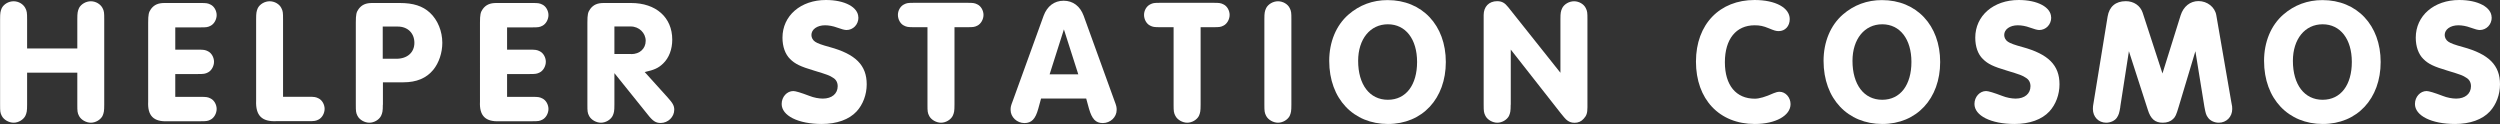
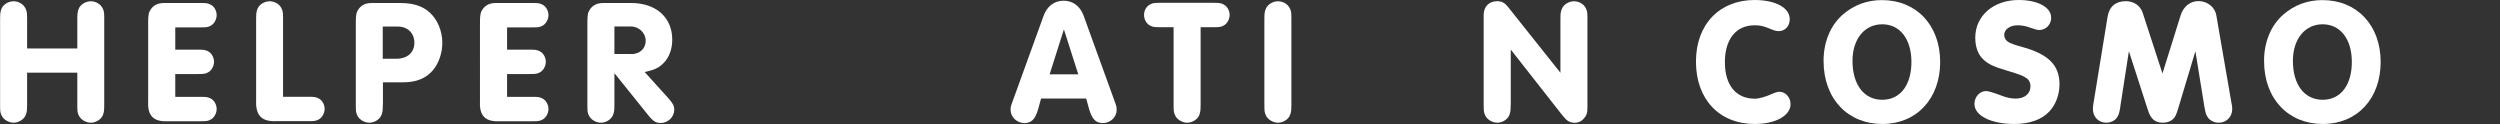
<svg xmlns="http://www.w3.org/2000/svg" id="b" viewBox="0 0 274.86 13.63">
  <rect x="0" y="0" width="274.86" height="13.63" fill="#333333" stroke="none" />
  <defs>
    <style>.d{fill:#fff;stroke-width:0px;}</style>
  </defs>
  <g id="c">
    <path class="d" d="M2.98,7.99v3.52c0,.72-.04.89-.2,1.24-.23.43-.76.74-1.28.74s-1.07-.31-1.3-.74c-.18-.35-.19-.51-.19-1.24V2.12c0-.72.04-.89.19-1.24C.43.45.95.14,1.5.14s1.05.31,1.28.74c.18.35.2.51.2,1.24v3.21h5.52v-3.21c0-.72.04-.89.19-1.24.23-.43.76-.74,1.3-.74s1.05.31,1.28.74c.18.35.19.51.19,1.24v9.39c0,.72-.04.89-.19,1.24-.23.43-.76.74-1.28.74s-1.07-.31-1.3-.74c-.18-.35-.19-.51-.19-1.24v-3.52H2.98Z" />
    <path class="d" d="M19.27,5.46h2.49c.64,0,.8.02,1.11.18.39.19.66.68.66,1.15s-.27.97-.66,1.17c-.31.16-.47.18-1.11.18h-2.49v2.51h2.78c.64,0,.8.02,1.11.18.39.19.66.68.66,1.15s-.27.97-.66,1.17c-.31.16-.45.18-1.11.18h-3.6c-1.56.08-2.24-.6-2.16-2.16V2.49c0-.89.06-1.15.31-1.5.35-.47.8-.66,1.48-.66h3.97c.64,0,.8.02,1.11.18.39.19.66.68.66,1.15s-.27.97-.66,1.17c-.31.16-.45.18-1.11.18h-2.78v2.47Z" />
    <path class="d" d="M33.92,10.64c.64,0,.8.02,1.11.18.39.19.66.68.66,1.15s-.27.97-.66,1.17c-.31.16-.45.18-1.11.18h-3.52c-1.61.08-2.31-.62-2.24-2.26V2.12c0-.72.04-.89.19-1.24.23-.43.76-.74,1.3-.74s1.07.31,1.28.74c.18.35.19.51.19,1.24v8.52h2.78Z" />
    <path class="d" d="M42.09,11.51c0,.72-.04.89-.2,1.24-.23.43-.76.74-1.28.74s-1.07-.31-1.3-.74c-.18-.35-.19-.53-.19-1.24V2.49c0-.91.06-1.15.31-1.5.35-.47.8-.66,1.48-.66h3.05c1.48,0,2.51.33,3.31,1.07.86.8,1.36,2.04,1.36,3.31,0,1.09-.37,2.2-.99,2.96-.76.93-1.85,1.38-3.29,1.38h-2.25v2.47ZM43.58,6.46c1.21,0,1.98-.7,1.98-1.75s-.72-1.79-1.83-1.79h-1.65v3.54h1.5Z" />
    <path class="d" d="M55.75,5.46h2.49c.64,0,.8.02,1.11.18.39.19.66.68.66,1.15s-.27.97-.66,1.17c-.31.16-.47.18-1.11.18h-2.49v2.51h2.78c.64,0,.8.02,1.11.18.39.19.66.68.66,1.15s-.27.97-.66,1.17c-.31.16-.45.18-1.11.18h-3.6c-1.56.08-2.24-.6-2.16-2.16V2.49c0-.89.06-1.15.31-1.5.35-.47.8-.66,1.48-.66h3.97c.64,0,.8.02,1.11.18.39.19.66.68.66,1.15s-.27.97-.66,1.17c-.31.16-.45.18-1.11.18h-2.78v2.47Z" />
    <path class="d" d="M67.55,11.51c0,.72-.04.89-.2,1.24-.23.43-.76.74-1.28.74s-1.07-.31-1.3-.74c-.18-.35-.19-.51-.19-1.24V2.49c0-.91.06-1.15.31-1.5.35-.47.8-.66,1.48-.66h3.01c2.74,0,4.53,1.58,4.53,4.03,0,1.05-.35,2-1.01,2.63-.51.49-.97.7-2.02.93l2.53,2.8c.56.62.72.91.72,1.34,0,.8-.68,1.46-1.5,1.46-.53,0-.86-.21-1.42-.93l-3.66-4.55v3.48ZM69.4,5.95c.93,0,1.59-.6,1.59-1.46s-.72-1.58-1.65-1.58h-1.79v3.03h1.85Z" />
-     <path class="d" d="M94.38,1.92c0,.78-.58,1.38-1.32,1.38q-.29,0-1.03-.27c-.43-.16-.91-.25-1.32-.25-.87,0-1.5.45-1.5,1.07,0,.29.16.58.41.74q.35.25,1.59.58c2.86.78,4.08,2,4.08,4.1,0,1.13-.41,2.22-1.11,2.98-.82.89-2.18,1.38-3.83,1.38-2.59,0-4.41-.91-4.41-2.2,0-.78.58-1.42,1.28-1.42q.37,0,1.79.54c.45.18,1.01.29,1.46.29.99,0,1.63-.54,1.63-1.36,0-.41-.18-.74-.51-.93-.37-.25-.64-.35-2.06-.78-1.52-.45-2.12-.74-2.66-1.28-.54-.53-.84-1.36-.84-2.35,0-2.41,2-4.14,4.78-4.14,2.08,0,3.56.8,3.56,1.92Z" />
-     <path class="d" d="M104.94,11.51c0,.72-.04.89-.2,1.24-.23.43-.76.74-1.28.74s-1.07-.31-1.3-.74c-.18-.35-.19-.51-.19-1.24V2.99h-1.48c-.64,0-.8-.02-1.11-.18-.39-.19-.66-.68-.66-1.17s.27-.95.66-1.15c.31-.16.45-.18,1.11-.18h5.87c.64,0,.8.02,1.11.18.39.19.66.68.66,1.15s-.27.97-.66,1.17c-.31.16-.45.18-1.11.18h-1.42v8.52Z" />
    <path class="d" d="M114.46,10.83l-.31,1.13c-.31,1.13-.74,1.57-1.52,1.57-.82,0-1.52-.66-1.52-1.44,0-.33.02-.43.25-1.03l3.38-9.33c.39-1.05,1.17-1.65,2.2-1.65s1.81.6,2.2,1.65l3.38,9.33c.23.6.25.72.25,1.03,0,.78-.68,1.44-1.52,1.44-.78,0-1.19-.43-1.52-1.57l-.31-1.13h-4.98ZM116.97,3.23l-1.57,4.94h3.15l-1.58-4.94Z" />
    <path class="d" d="M132,11.51c0,.72-.04.89-.19,1.24-.23.43-.76.74-1.28.74s-1.07-.31-1.3-.74c-.18-.35-.2-.51-.2-1.24V2.99h-1.48c-.64,0-.8-.02-1.11-.18-.39-.19-.66-.68-.66-1.17s.27-.95.66-1.15c.31-.16.45-.18,1.11-.18h5.87c.64,0,.8.02,1.11.18.39.19.66.68.66,1.15s-.27.97-.66,1.17c-.31.16-.45.18-1.11.18h-1.42v8.52Z" />
    <path class="d" d="M139.01,2.12c0-.72.04-.89.2-1.24.23-.43.76-.74,1.3-.74s1.07.31,1.28.74c.18.35.19.51.19,1.24v9.39c0,.72-.04.89-.19,1.24-.23.43-.76.74-1.28.74s-1.07-.31-1.3-.74c-.18-.35-.2-.51-.2-1.24V2.12Z" />
-     <path class="d" d="M158.96,6.81c0,4.04-2.59,6.82-6.36,6.82s-6.46-2.74-6.46-6.94c0-2.08.76-3.91,2.12-5.09,1.21-1.05,2.66-1.59,4.3-1.59,3.79,0,6.4,2.76,6.4,6.81ZM149.32,6.69c0,2.61,1.26,4.28,3.27,4.28s3.21-1.65,3.21-4.16-1.26-4.14-3.21-4.14-3.27,1.63-3.27,4.02Z" />
    <path class="d" d="M166.09,11.51c0,.72-.04.89-.19,1.24-.23.43-.76.74-1.28.74s-1.07-.31-1.3-.74c-.18-.35-.2-.51-.2-1.24V1.65c0-.91.58-1.52,1.48-1.52.52,0,.84.18,1.22.66l5.74,7.21V2.12c0-.72.04-.89.2-1.24.23-.43.76-.74,1.3-.74s1.07.31,1.28.74c.18.35.19.51.19,1.24v9.67c0,.64-.1.93-.41,1.26-.27.31-.6.45-1.01.45-.37,0-.66-.12-.93-.37q-.12-.1-.6-.7l-5.48-6.98v6.07Z" />
    <path class="d" d="M196.77,2.1c0,.78-.51,1.32-1.21,1.32-.29,0-.49-.06-1.09-.31-.6-.25-.99-.33-1.56-.33-2.04,0-3.27,1.52-3.27,4.06s1.23,4.01,3.29,4.01q.74,0,2.06-.6c.23-.1.47-.16.66-.16.66,0,1.21.62,1.21,1.36,0,1.26-1.65,2.18-3.93,2.18-3.91,0-6.47-2.72-6.47-6.86s2.64-6.77,6.44-6.77c2.32,0,3.87.86,3.87,2.1Z" />
    <path class="d" d="M213.31,6.81c0,4.04-2.59,6.82-6.36,6.82s-6.46-2.74-6.46-6.94c0-2.08.76-3.91,2.12-5.09,1.21-1.05,2.66-1.59,4.3-1.59,3.79,0,6.4,2.76,6.4,6.81ZM203.67,6.69c0,2.61,1.26,4.28,3.27,4.28s3.21-1.65,3.21-4.16-1.26-4.14-3.21-4.14-3.27,1.63-3.27,4.02Z" />
    <path class="d" d="M225.52,1.92c0,.78-.58,1.38-1.32,1.38q-.29,0-1.03-.27c-.43-.16-.91-.25-1.32-.25-.88,0-1.5.45-1.5,1.07,0,.29.16.58.41.74q.35.25,1.59.58c2.86.78,4.08,2,4.08,4.1,0,1.13-.41,2.22-1.11,2.98-.82.89-2.18,1.38-3.83,1.38-2.59,0-4.41-.91-4.41-2.2,0-.78.58-1.42,1.28-1.42q.37,0,1.79.54c.45.18,1.01.29,1.46.29.99,0,1.63-.54,1.63-1.36,0-.41-.18-.74-.51-.93-.37-.25-.64-.35-2.06-.78-1.52-.45-2.12-.74-2.66-1.28-.55-.53-.84-1.36-.84-2.35,0-2.41,2-4.14,4.78-4.14,2.08,0,3.56.8,3.56,1.92Z" />
    <path class="d" d="M233.12,11.74c-.12.72-.18.89-.39,1.21-.23.33-.7.54-1.17.54-.84,0-1.46-.64-1.46-1.52,0-.18.02-.41.08-.7l1.54-9.45c.18-1.09.88-1.69,2-1.69.88,0,1.59.49,1.85,1.26l2.18,6.69,2-6.4c.31-.97,1.05-1.56,1.96-1.56.97,0,1.81.66,1.96,1.56l1.65,9.55c.1.47.1.54.1.76,0,.86-.64,1.5-1.48,1.5-.47,0-.93-.21-1.17-.54-.23-.31-.27-.47-.41-1.21l-.99-6.11-1.83,6.09c-.27.91-.37,1.13-.62,1.36-.27.27-.66.41-1.13.41-.86,0-1.34-.41-1.65-1.42l-2.08-6.44-.95,6.11Z" />
    <path class="d" d="M261.74,6.81c0,4.04-2.59,6.82-6.36,6.82s-6.46-2.74-6.46-6.94c0-2.08.76-3.91,2.12-5.09,1.21-1.05,2.66-1.59,4.3-1.59,3.79,0,6.4,2.76,6.4,6.81ZM252.09,6.69c0,2.61,1.26,4.28,3.27,4.28s3.21-1.65,3.21-4.16-1.26-4.14-3.21-4.14-3.27,1.63-3.27,4.02Z" />
-     <path class="d" d="M273.95,1.92c0,.78-.58,1.38-1.32,1.38q-.29,0-1.03-.27c-.43-.16-.91-.25-1.32-.25-.87,0-1.5.45-1.5,1.07,0,.29.16.58.41.74q.35.25,1.59.58c2.86.78,4.08,2,4.08,4.1,0,1.13-.41,2.22-1.11,2.98-.82.89-2.18,1.38-3.83,1.38-2.59,0-4.41-.91-4.41-2.2,0-.78.58-1.42,1.28-1.42q.37,0,1.79.54c.45.18,1.01.29,1.46.29.99,0,1.63-.54,1.63-1.36,0-.41-.18-.74-.51-.93-.37-.25-.64-.35-2.06-.78-1.52-.45-2.12-.74-2.66-1.28-.54-.53-.84-1.36-.84-2.35,0-2.41,2-4.14,4.78-4.14,2.08,0,3.56.8,3.56,1.92Z" />
  </g>
</svg>